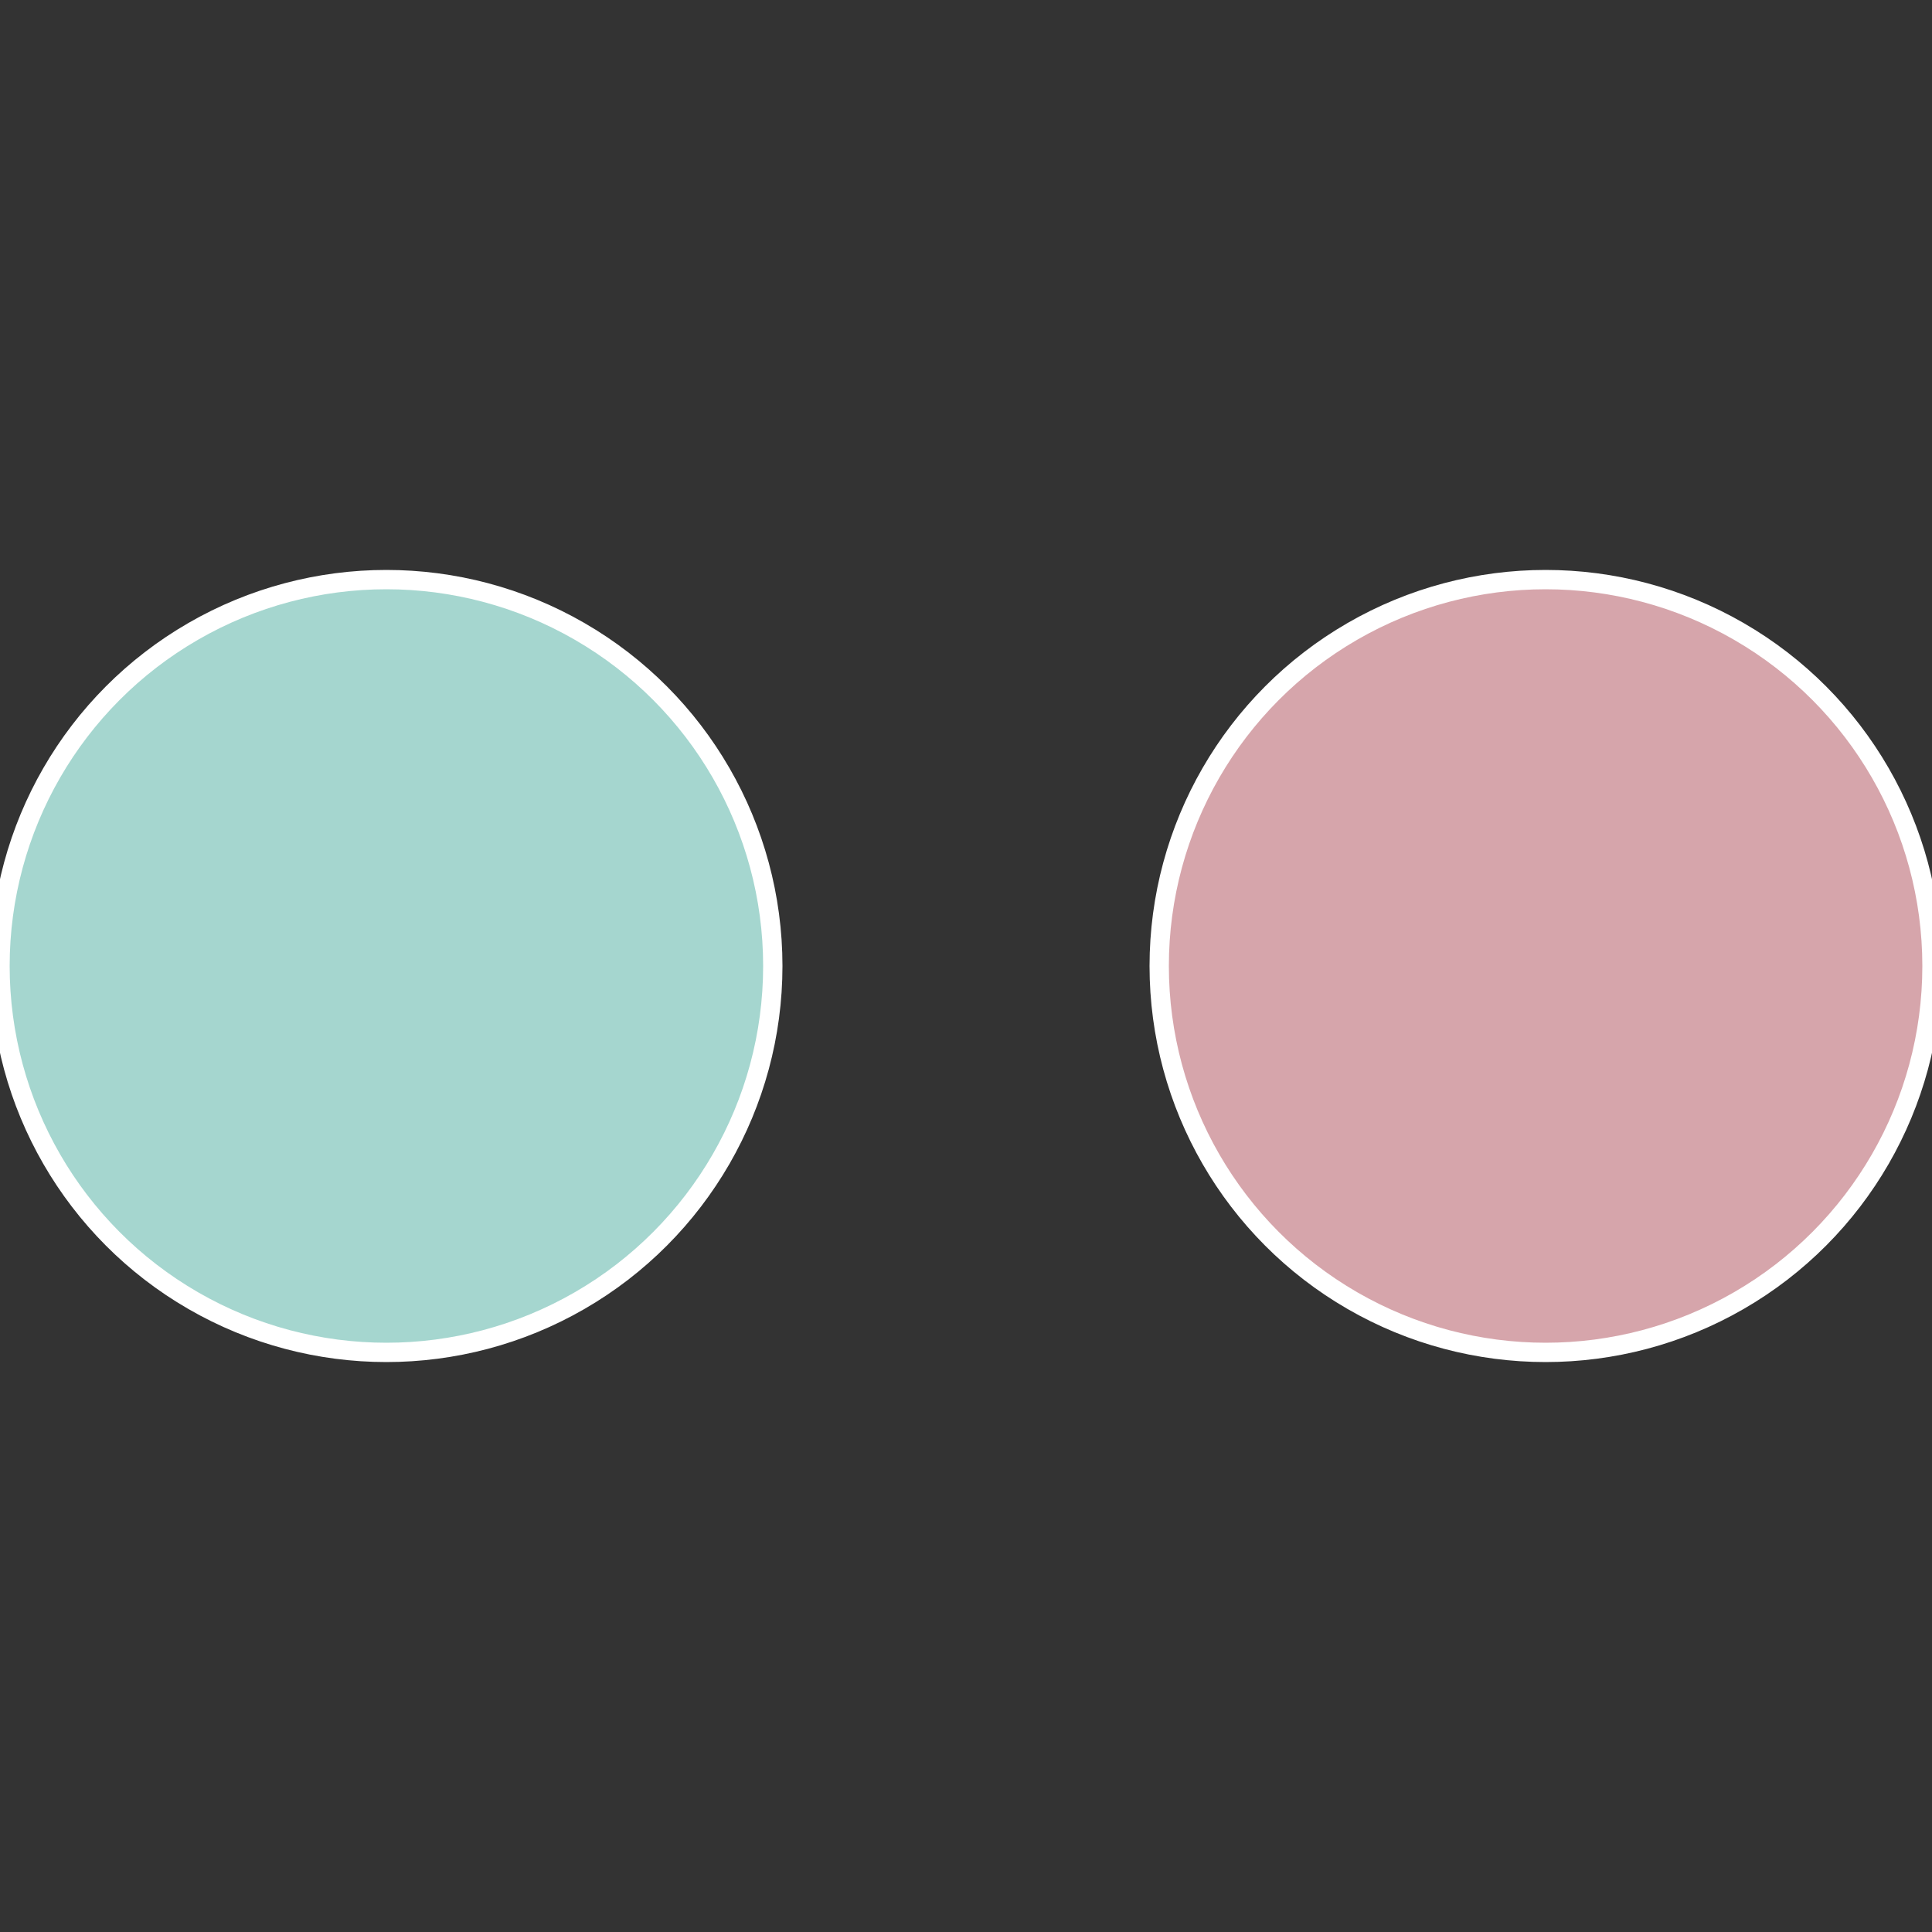
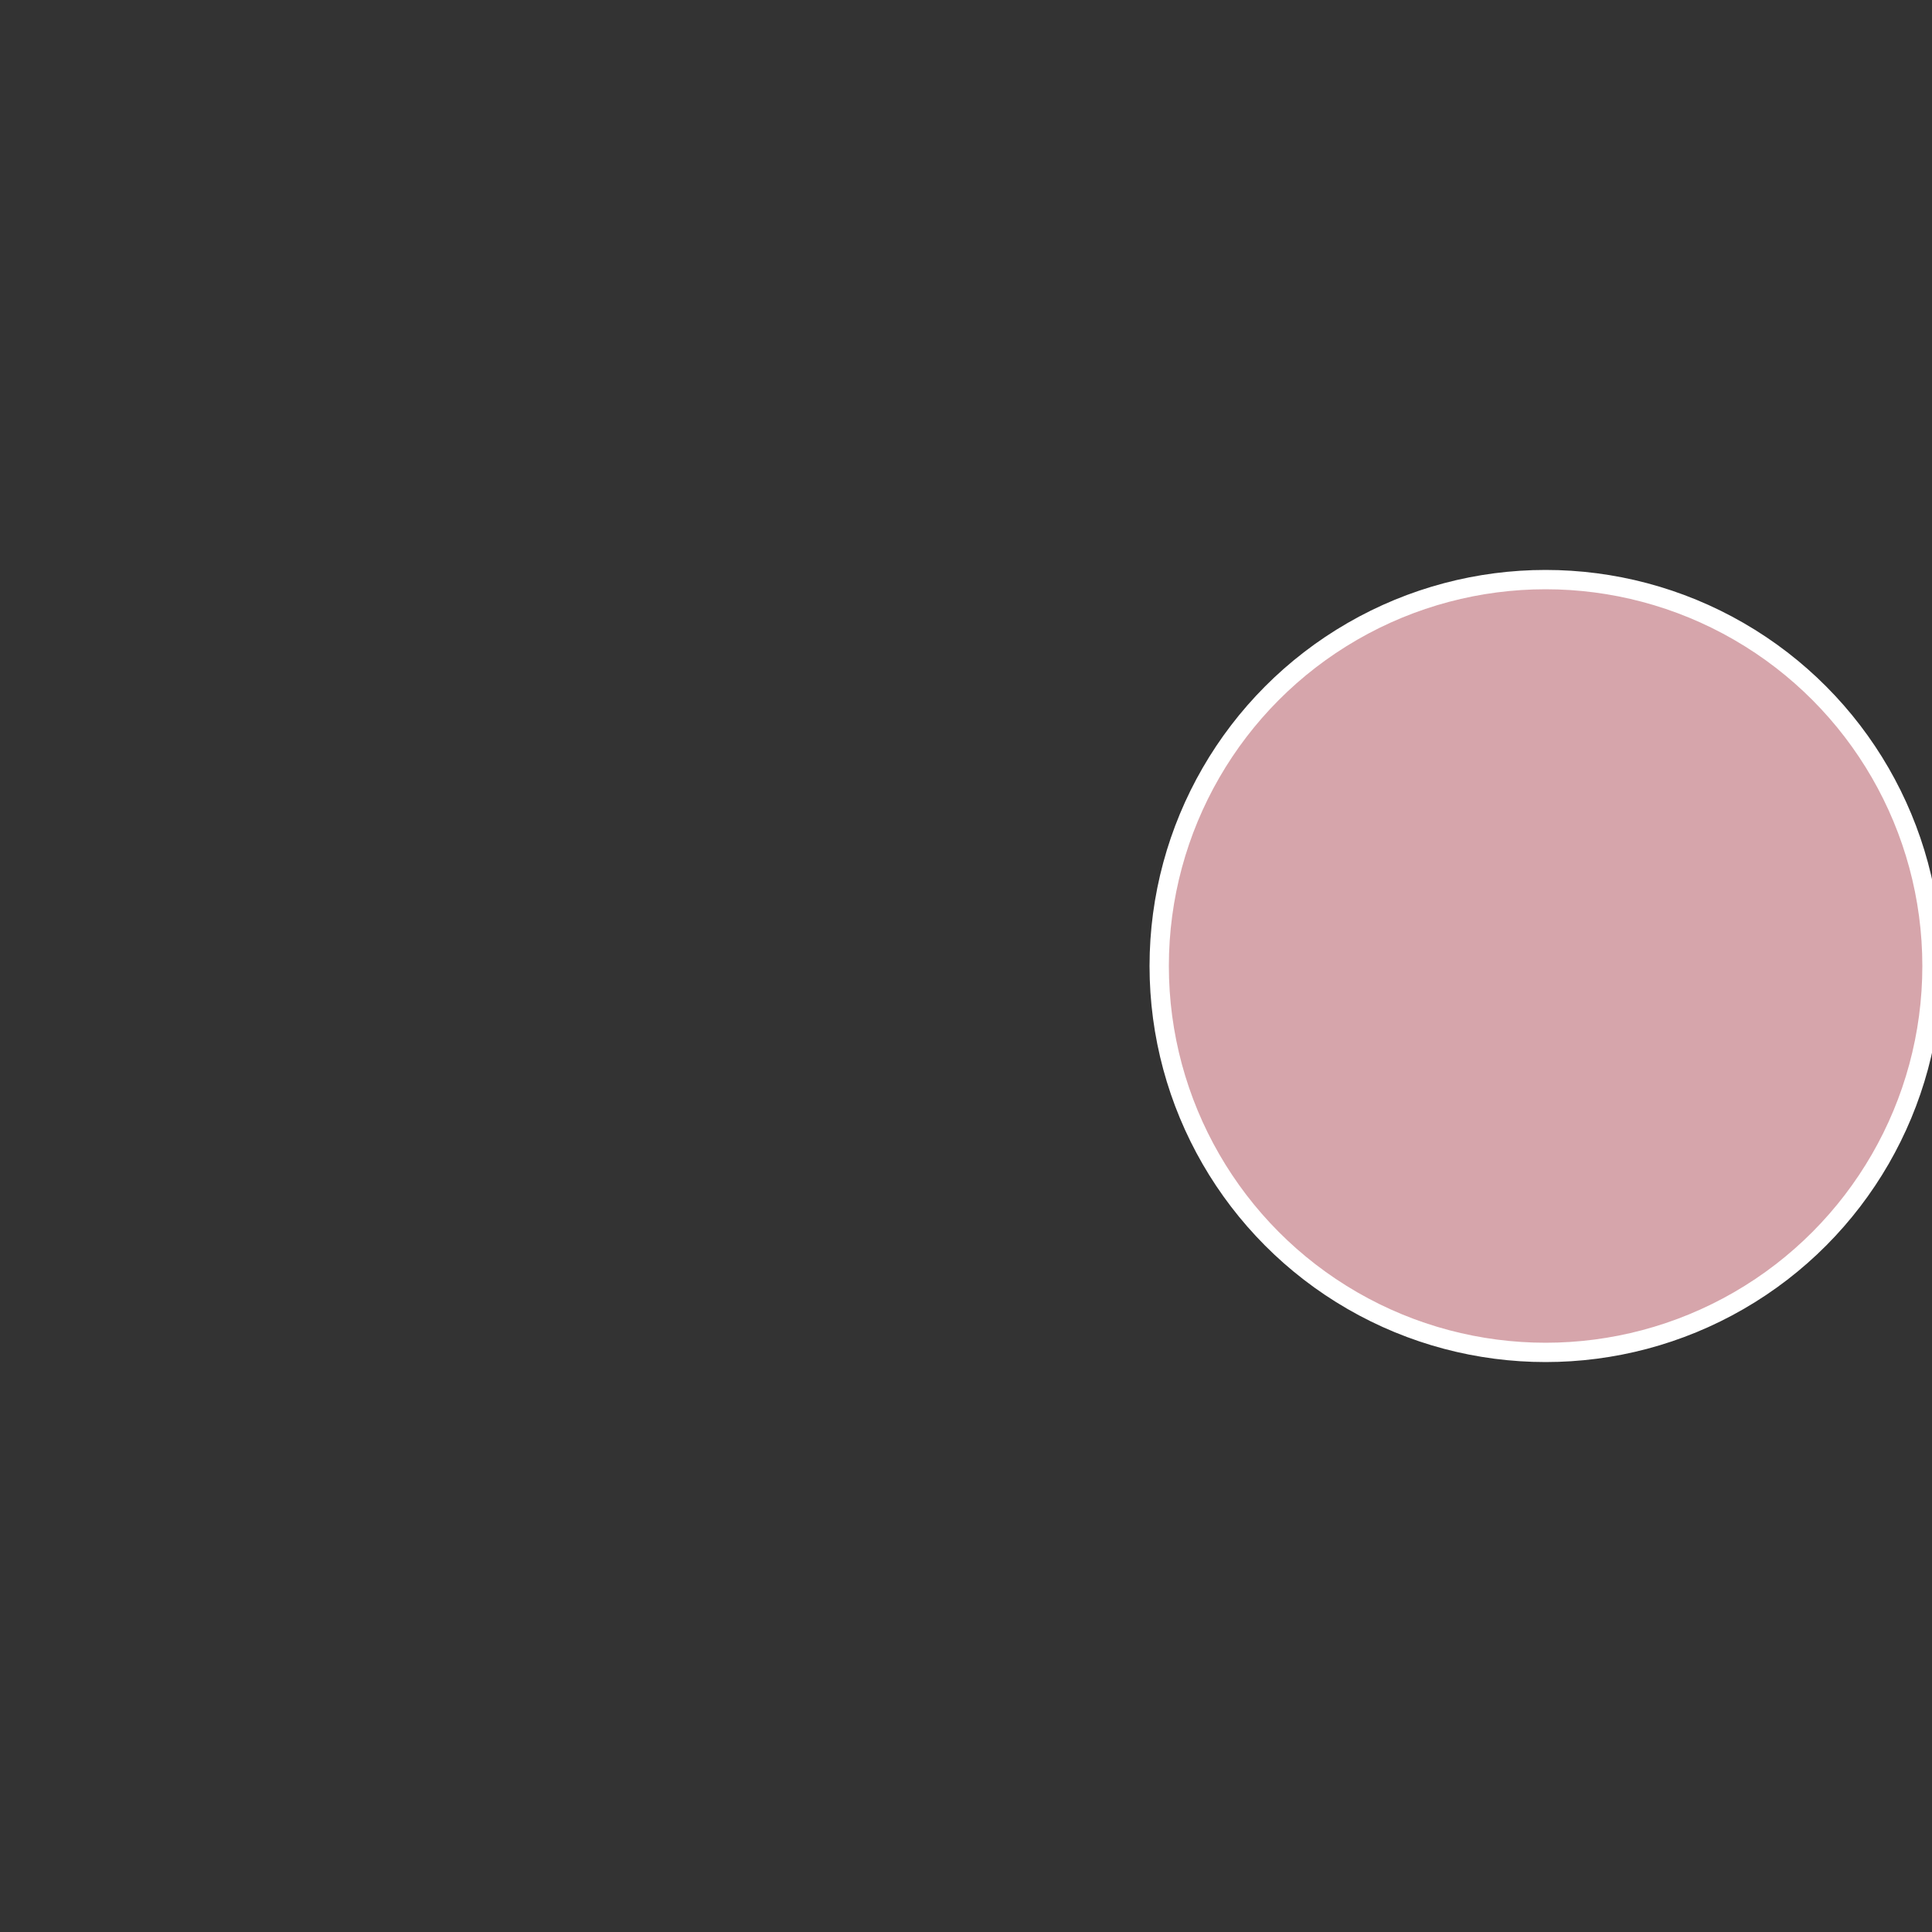
<svg xmlns="http://www.w3.org/2000/svg" width="500" height="500" viewBox="-1 -1 2 2">
  <rect x="-1" y="-1" width="2" height="2" fill="#333333" stroke="none" />
  <circle cx="0.6" cy="0" r="0.4" fill="#d6a5ab" stroke="#fff" stroke-width="1%" />
-   <circle cx="-0.6" cy="7.3478807948841E-17" r="0.4" fill="#a5d6cf" stroke="#fff" stroke-width="1%" />
</svg>